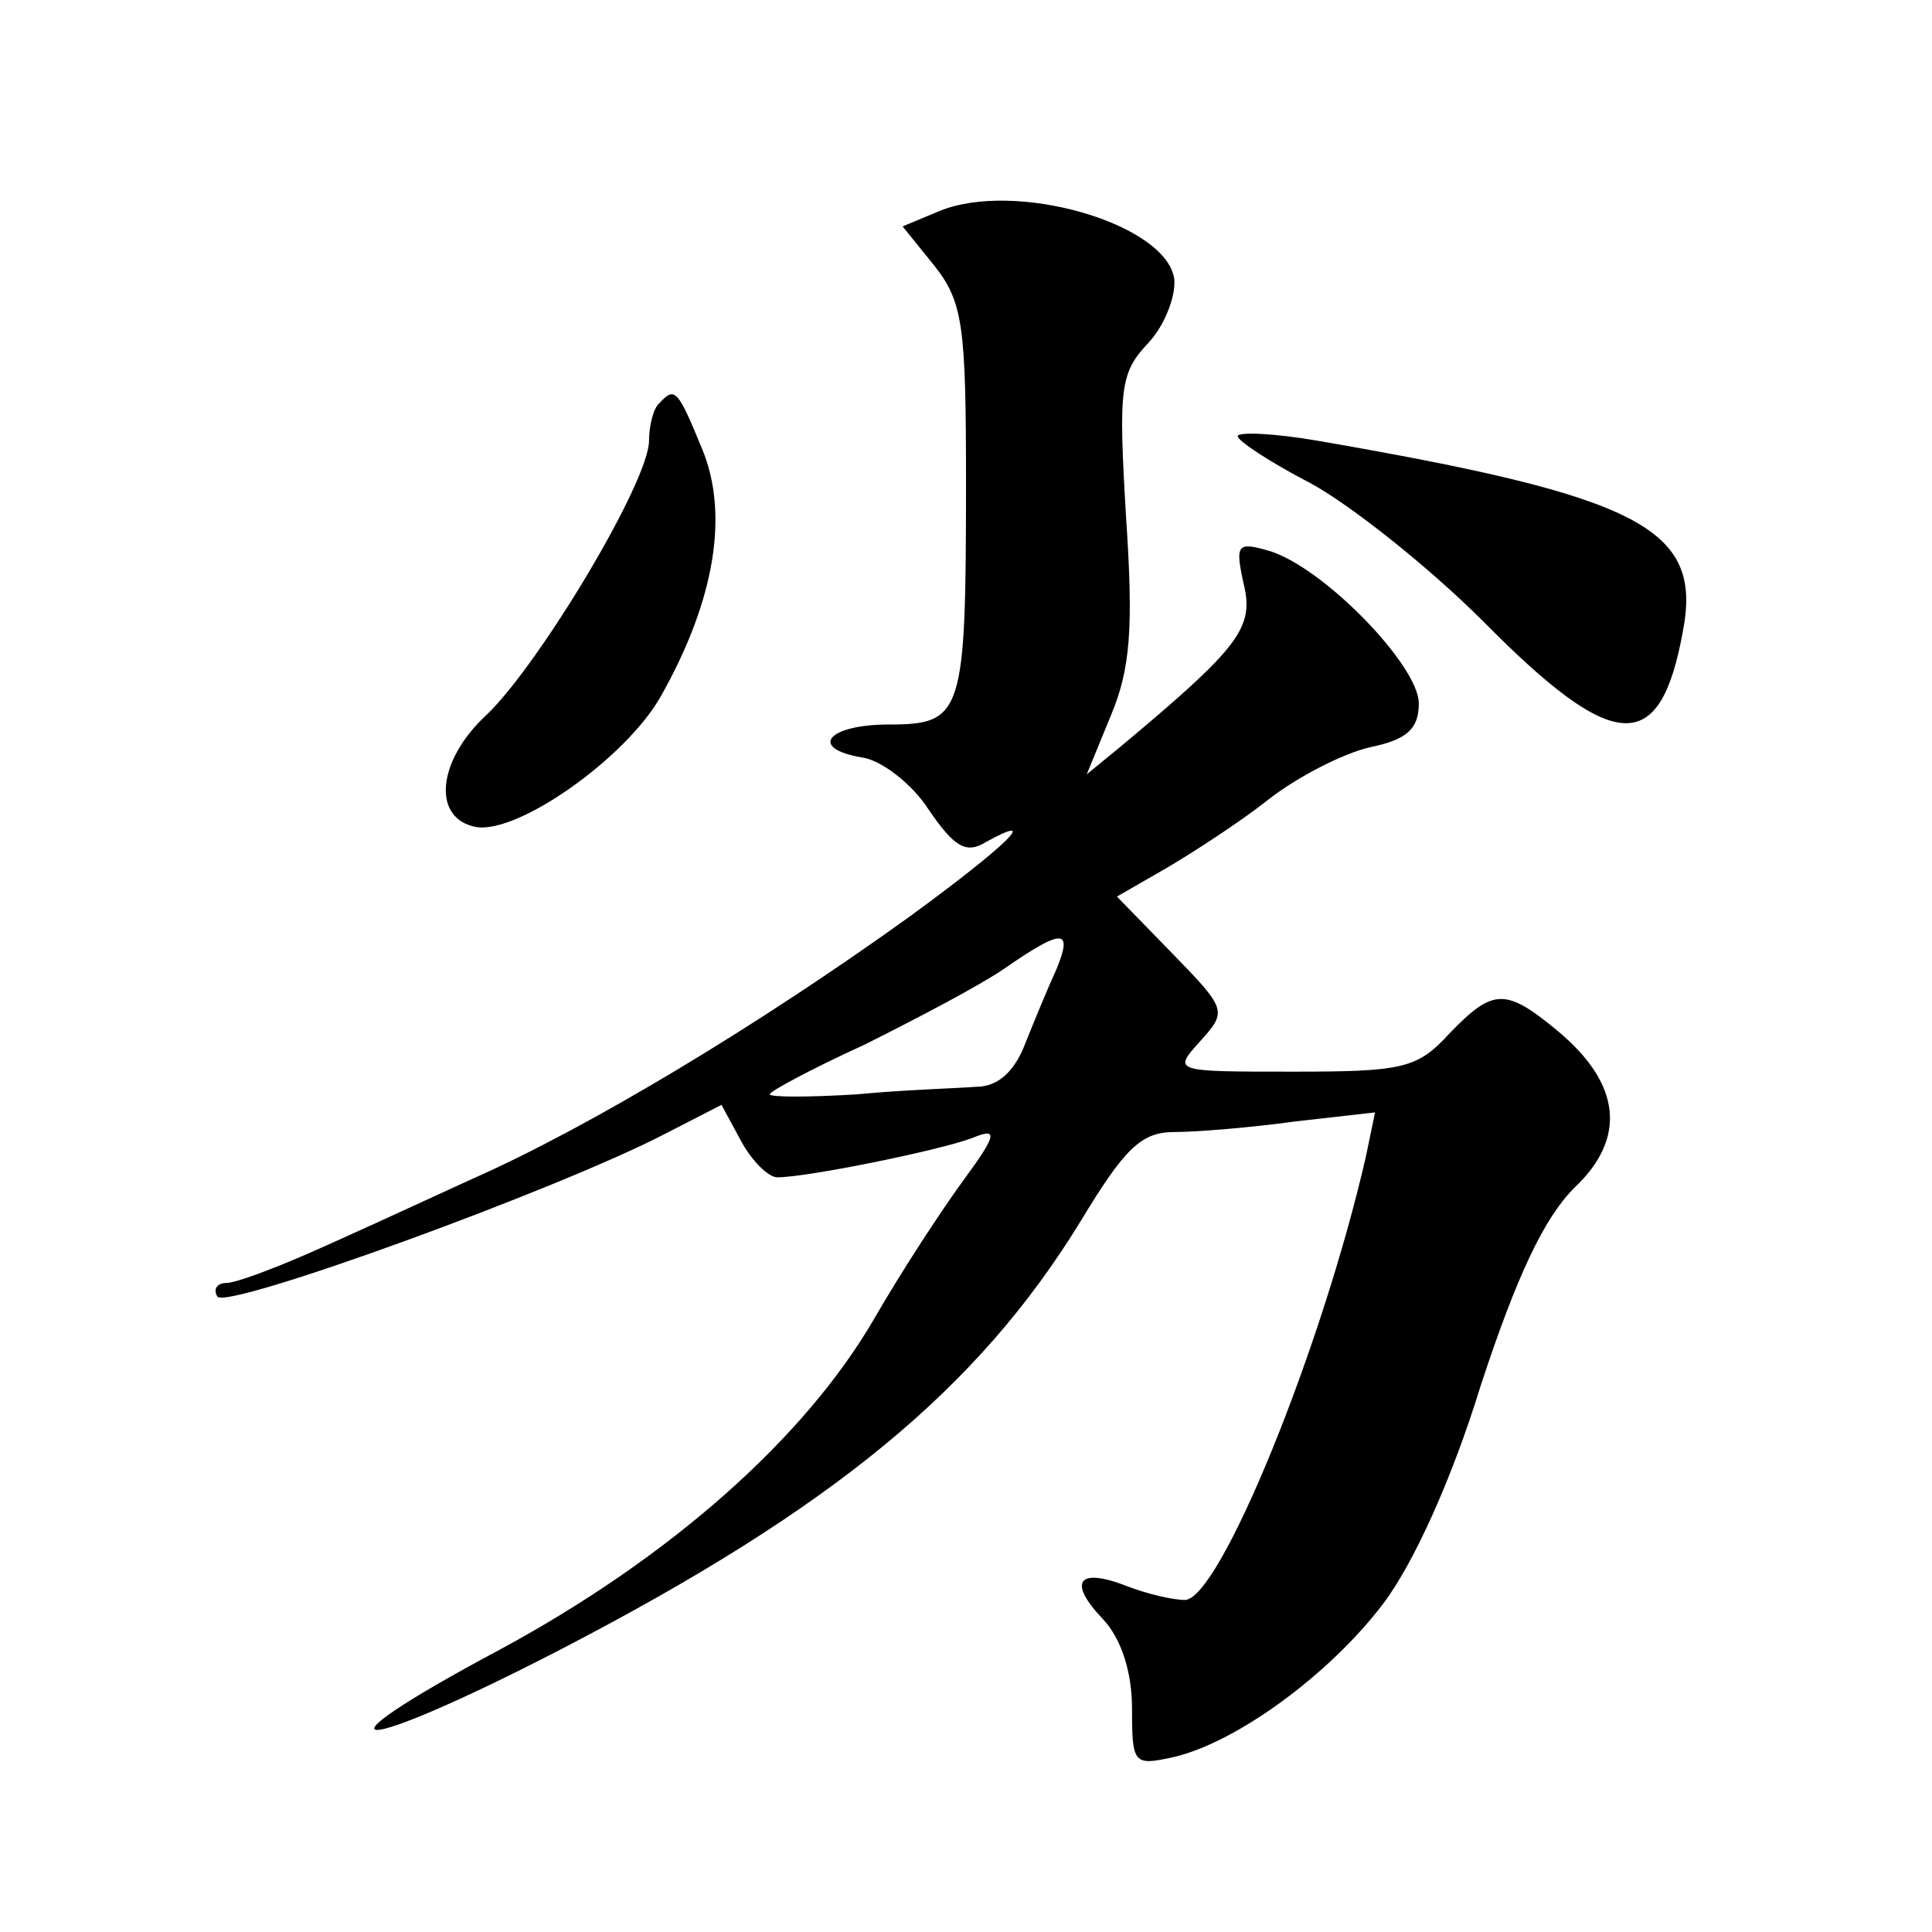
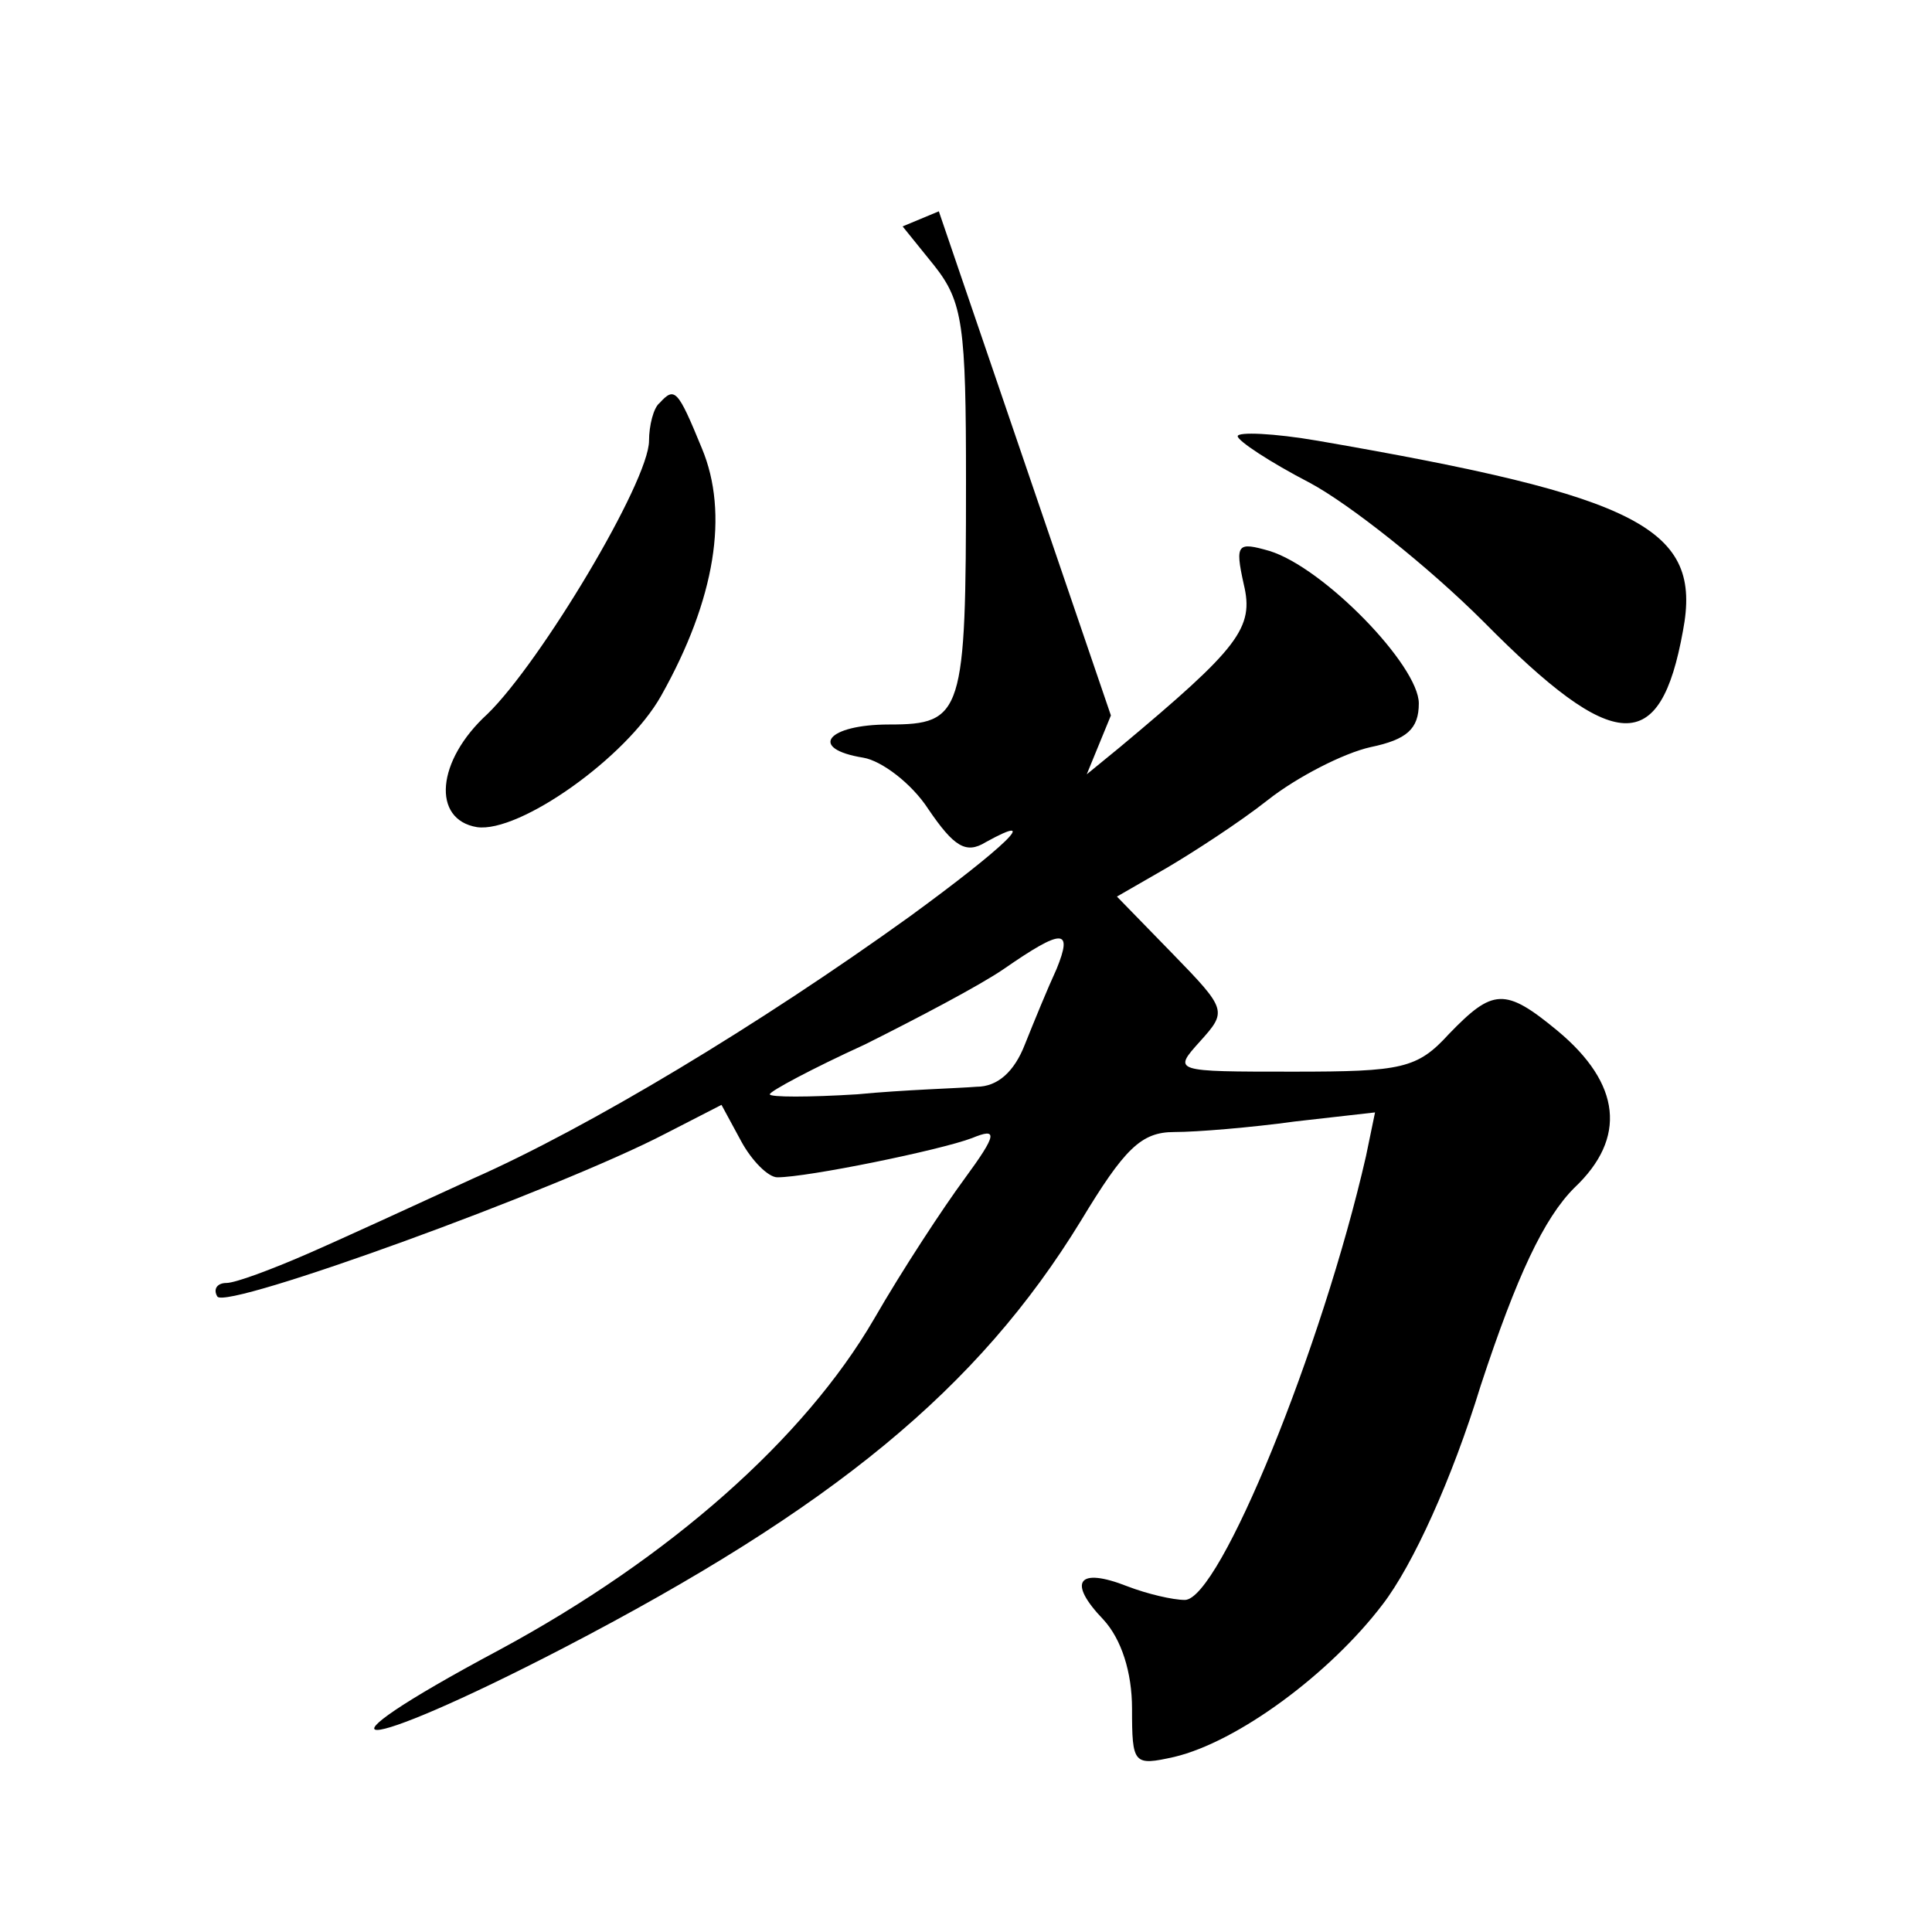
<svg xmlns="http://www.w3.org/2000/svg" version="1.0" width="128pt" height="128pt" viewBox="0 0 128 128" preserveAspectRatio="xMidYMid meet">
  <g transform="translate(0,128) scale(0.1,-0.1)" fill="#0" stroke="none">
-     <path d="M622 1140 l-24 -10 21 -26 c19 -24 21 -40 21 -143 0 -154 -2 -161 -51 -161 -41 0 -54 -16 -17 -22 12 -2 32 -17 43 -34 17 -25 25 -30 38 -22 38 21 13 -3 -50 -49 -100 -72 -213 -140 -290 -174 -37 -17 -87 -40 -110 -50 -23 -10 -47 -19 -53 -19 -6 0 -9 -4 -6 -9 6 -9 226 71 297 108 l37 19 13 -24 c7 -13 18 -24 24 -24 20 0 108 18 129 26 17 7 17 3 -5 -27 -14 -19 -41 -60 -60 -93 -46 -79 -135 -158 -248 -219 -133 -71 -97 -71 42 1 179 93 275 172 343 283 29 48 40 59 62 59 15 0 51 3 80 7 l53 6 -6 -29 c-29 -127 -97 -294 -120 -294 -8 0 -25 4 -38 9 -33 13 -40 3 -16 -22 12 -13 19 -35 19 -59 0 -37 1 -38 28 -32 42 10 103 55 138 101 20 26 46 83 65 145 24 73 42 111 62 131 35 33 31 69 -11 104 -35 29 -43 28 -72 -2 -21 -23 -31 -25 -103 -25 -80 0 -80 0 -62 20 18 20 18 21 -18 58 l-37 38 33 19 c17 10 48 30 67 45 19 15 50 31 68 35 24 5 32 12 32 29 0 25 -63 90 -99 101 -21 6 -23 5 -17 -22 7 -29 -3 -42 -82 -108 l-22 -18 16 39 c13 31 15 58 10 132 -5 85 -4 95 15 115 11 12 18 31 17 42 -5 37 -106 66 -156 45z m78 -502 c-6 -13 -15 -35 -21 -50 -7 -18 -18 -28 -32 -28 -12 -1 -48 -2 -79 -5 -32 -2 -58 -2 -58 0 0 2 28 17 63 33 34 17 76 39 92 50 39 27 46 27 35 0z M437 1013 c-4 -3 -7 -15 -7 -25 0 -27 -72 -147 -107 -181 -34 -31 -37 -70 -7 -75 28 -4 99 46 122 87 36 64 45 121 27 164 -16 39 -18 41 -28 30z M820 991 c0 -3 21 -17 48 -31 26 -14 78 -55 115 -92 87 -88 117 -89 132 -6 13 68 -28 89 -242 126 -29 5 -53 6 -53 3z" />
+     <path d="M622 1140 l-24 -10 21 -26 c19 -24 21 -40 21 -143 0 -154 -2 -161 -51 -161 -41 0 -54 -16 -17 -22 12 -2 32 -17 43 -34 17 -25 25 -30 38 -22 38 21 13 -3 -50 -49 -100 -72 -213 -140 -290 -174 -37 -17 -87 -40 -110 -50 -23 -10 -47 -19 -53 -19 -6 0 -9 -4 -6 -9 6 -9 226 71 297 108 l37 19 13 -24 c7 -13 18 -24 24 -24 20 0 108 18 129 26 17 7 17 3 -5 -27 -14 -19 -41 -60 -60 -93 -46 -79 -135 -158 -248 -219 -133 -71 -97 -71 42 1 179 93 275 172 343 283 29 48 40 59 62 59 15 0 51 3 80 7 l53 6 -6 -29 c-29 -127 -97 -294 -120 -294 -8 0 -25 4 -38 9 -33 13 -40 3 -16 -22 12 -13 19 -35 19 -59 0 -37 1 -38 28 -32 42 10 103 55 138 101 20 26 46 83 65 145 24 73 42 111 62 131 35 33 31 69 -11 104 -35 29 -43 28 -72 -2 -21 -23 -31 -25 -103 -25 -80 0 -80 0 -62 20 18 20 18 21 -18 58 l-37 38 33 19 c17 10 48 30 67 45 19 15 50 31 68 35 24 5 32 12 32 29 0 25 -63 90 -99 101 -21 6 -23 5 -17 -22 7 -29 -3 -42 -82 -108 l-22 -18 16 39 z m78 -502 c-6 -13 -15 -35 -21 -50 -7 -18 -18 -28 -32 -28 -12 -1 -48 -2 -79 -5 -32 -2 -58 -2 -58 0 0 2 28 17 63 33 34 17 76 39 92 50 39 27 46 27 35 0z M437 1013 c-4 -3 -7 -15 -7 -25 0 -27 -72 -147 -107 -181 -34 -31 -37 -70 -7 -75 28 -4 99 46 122 87 36 64 45 121 27 164 -16 39 -18 41 -28 30z M820 991 c0 -3 21 -17 48 -31 26 -14 78 -55 115 -92 87 -88 117 -89 132 -6 13 68 -28 89 -242 126 -29 5 -53 6 -53 3z" />
  </g>
</svg>